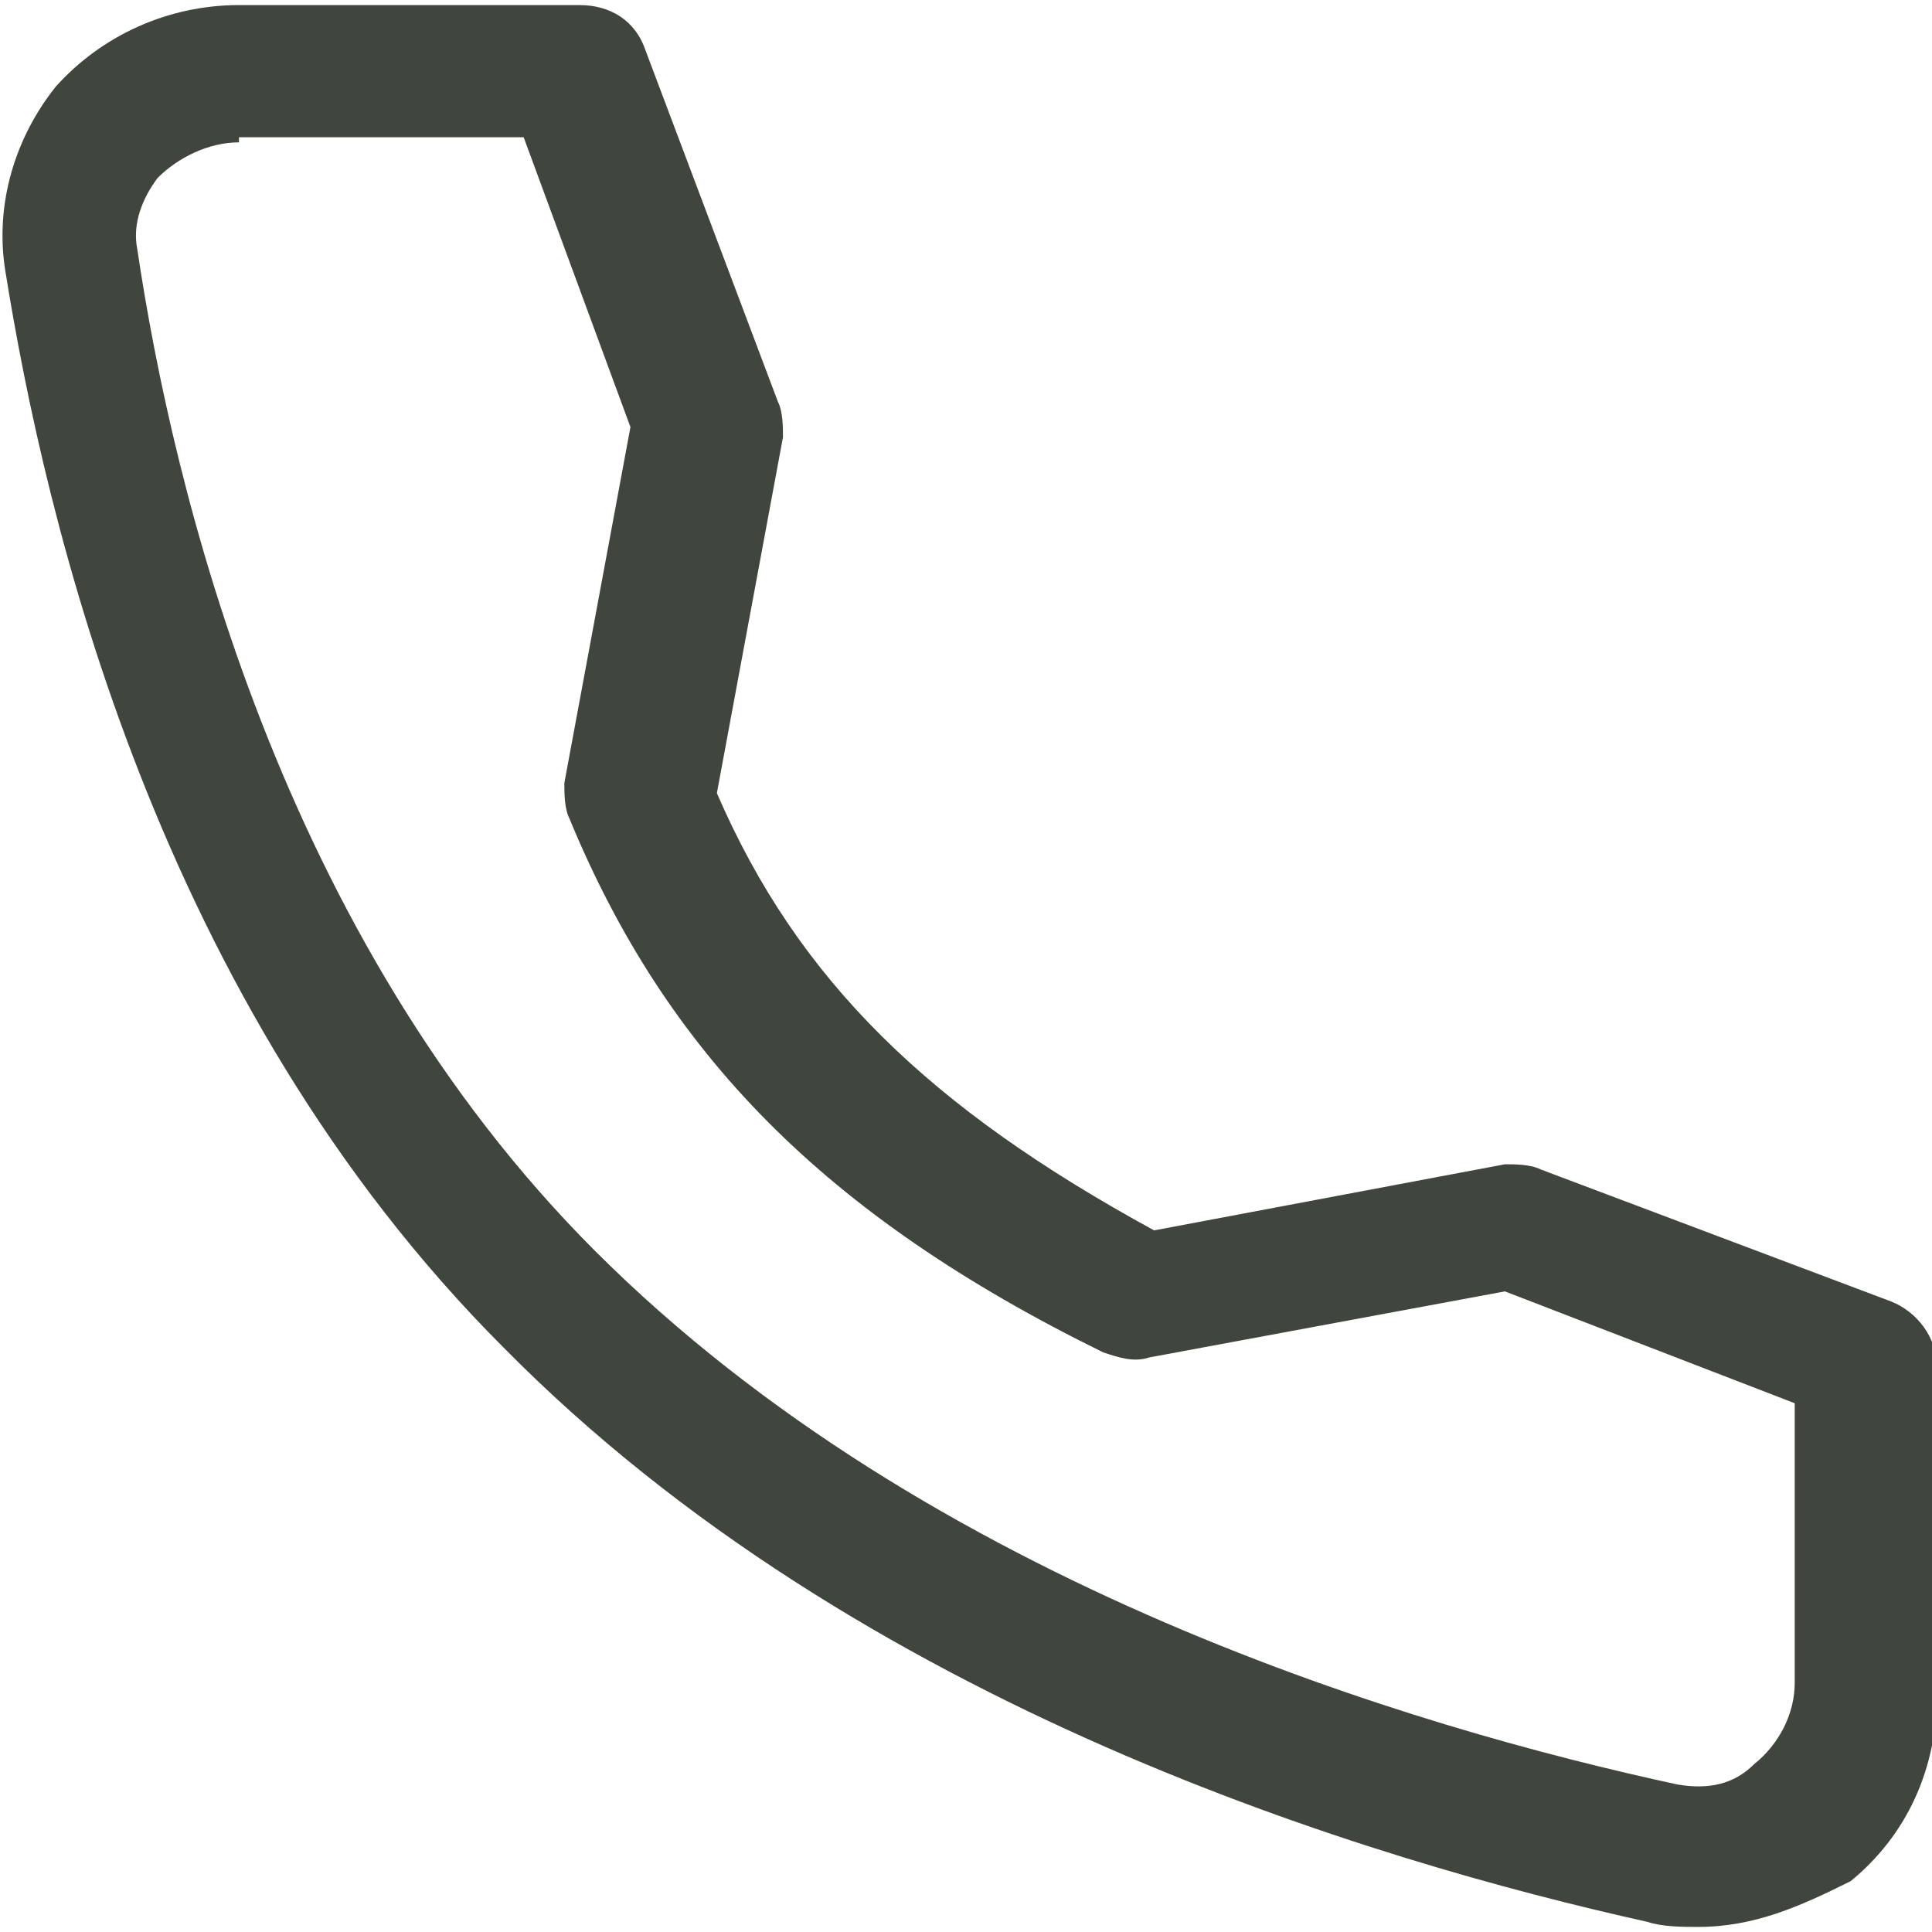
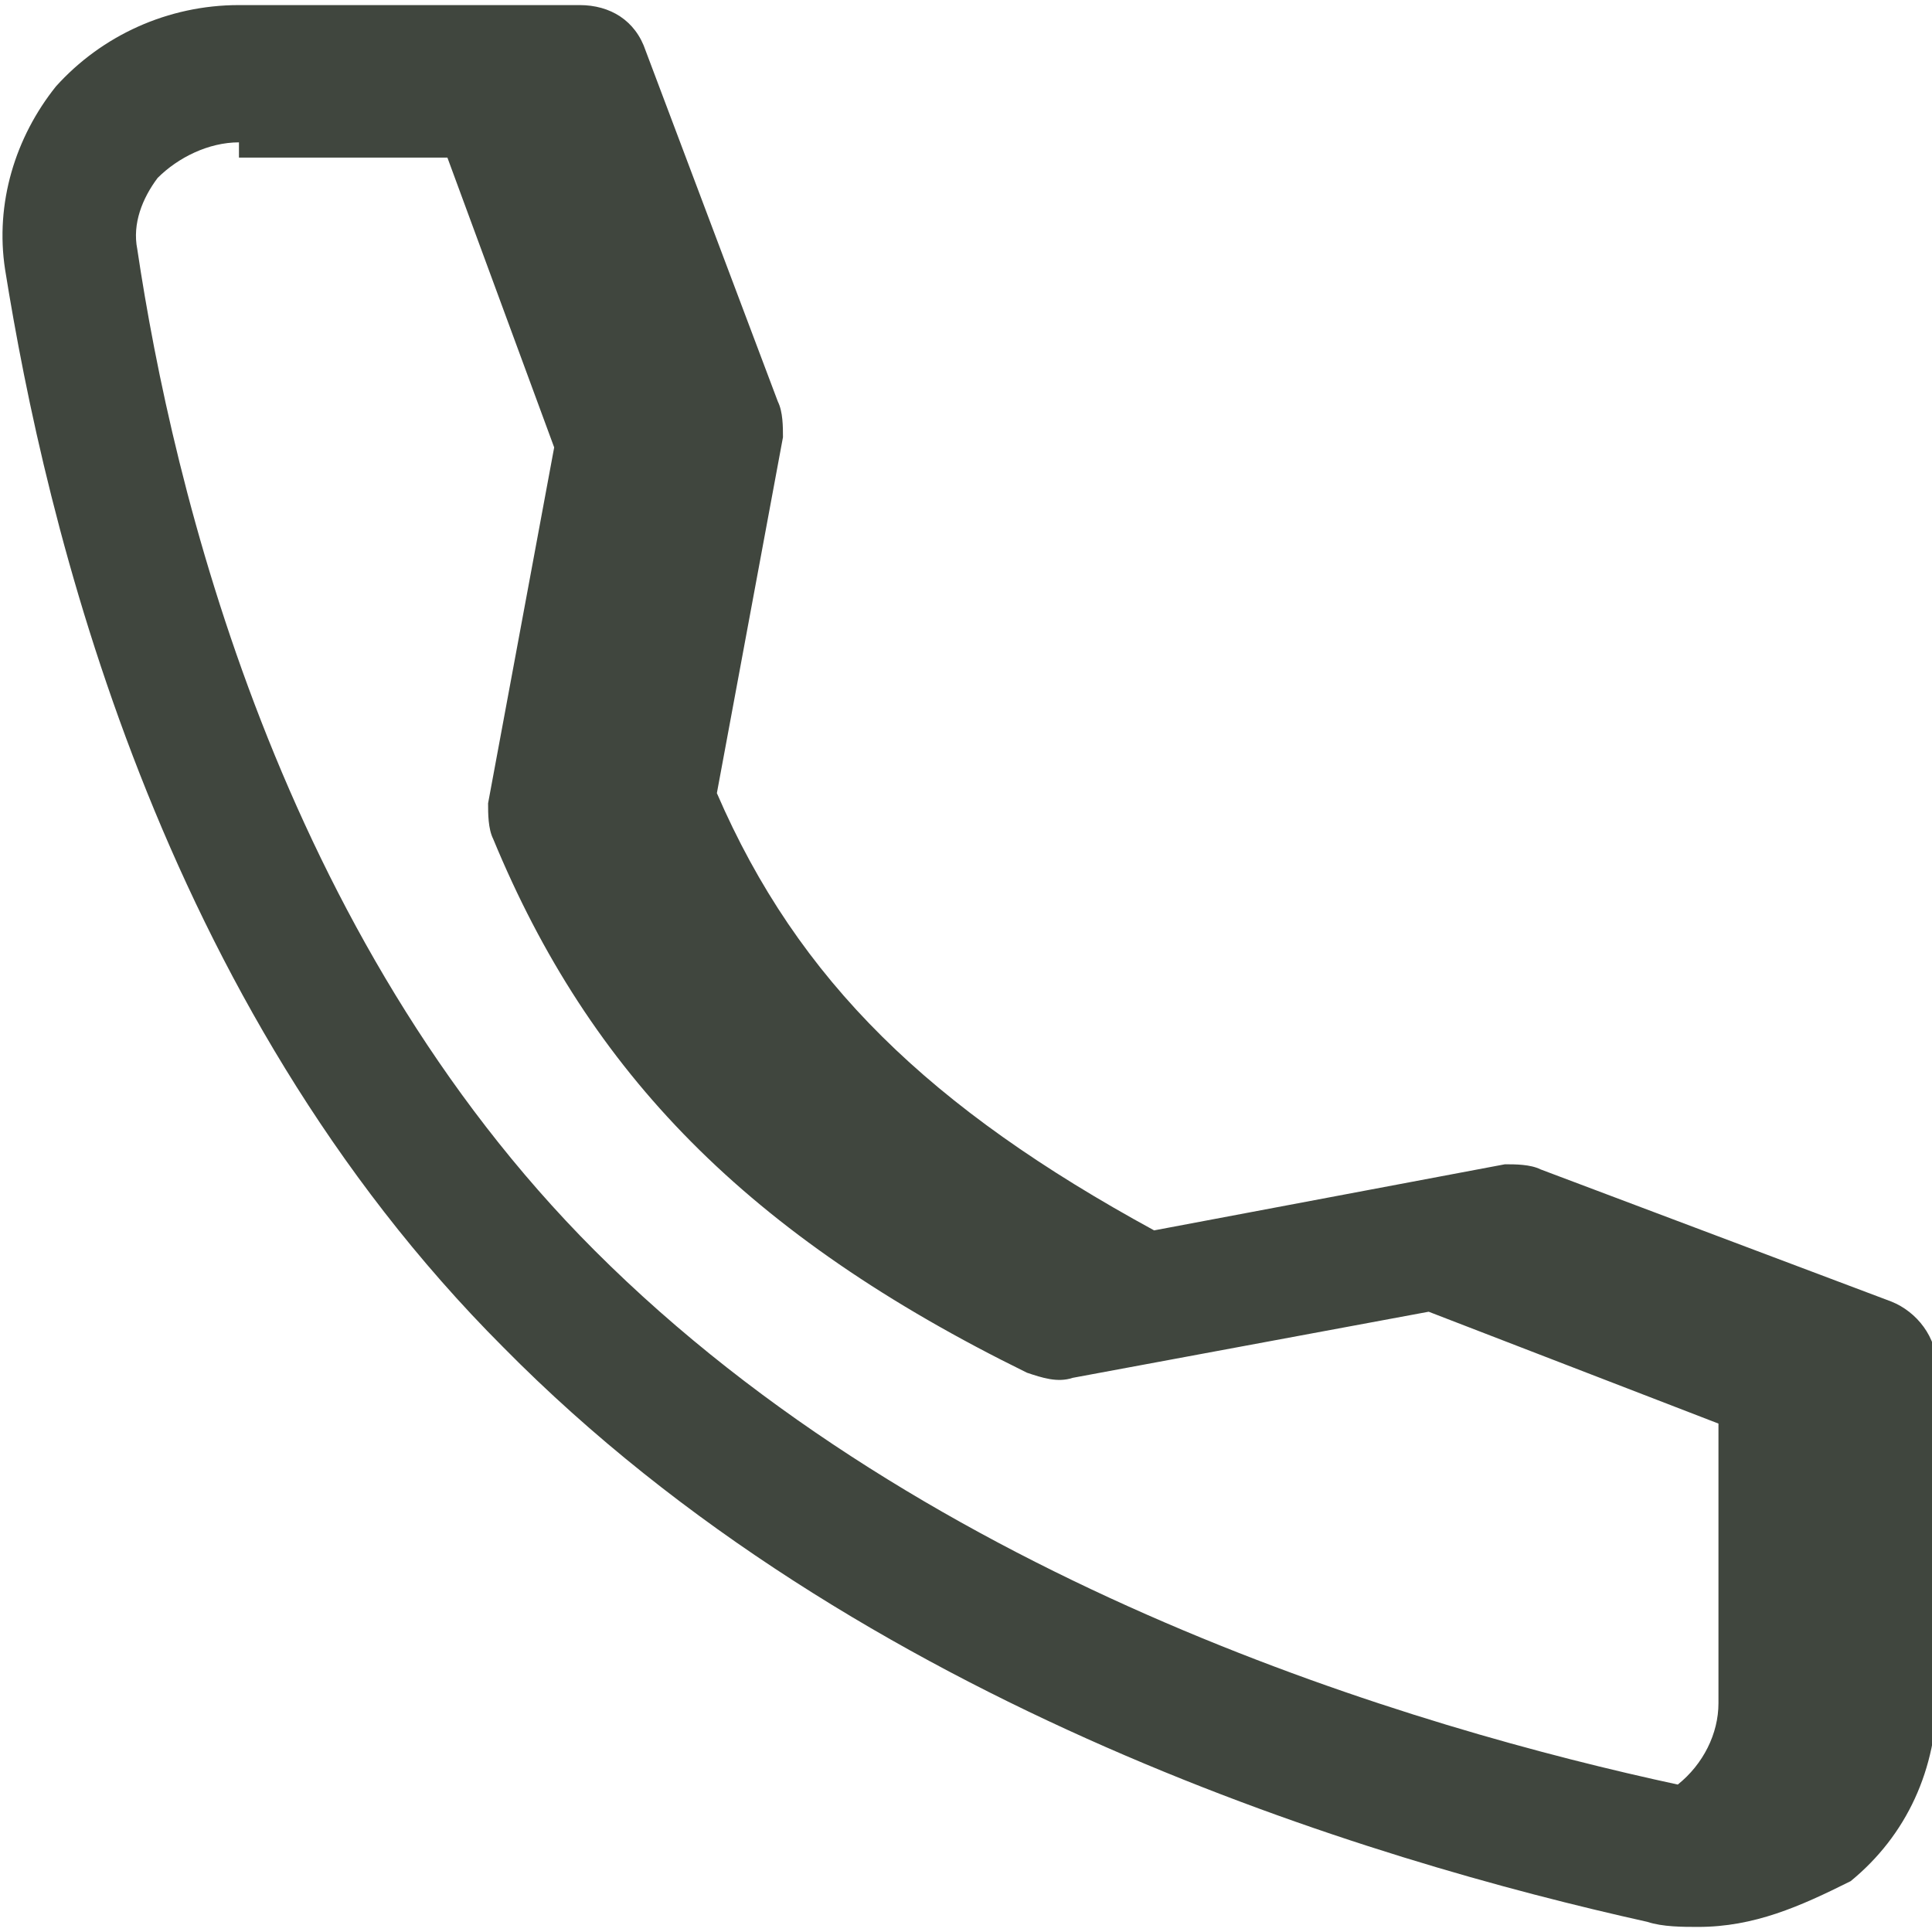
<svg xmlns="http://www.w3.org/2000/svg" version="1.1" id="Layer_1" x="0px" y="0px" viewBox="0 0 38 38" style="enable-background:new 0 0 38 38;" xml:space="preserve">
  <style type="text/css">
	.st0{fill:#40463e;}
</style>
-   <path class="st0" d="M33.4,37.9c-0.3,0-0.7,0-1-0.1C27,36.6,16.9,33.6,9.9,26.5c-6.8-6.8-9-16.2-9.8-21.2c-0.2-1.3,0.2-2.6,1-3.6  c0.9-1,2.2-1.6,3.6-1.6h6.7c0.6,0,1.1,0.3,1.3,0.9l2.6,6.9c0.1,0.2,0.1,0.5,0.1,0.7l-1.3,7c1.6,3.7,4.2,6.2,8.6,8.6l6.9-1.3  c0.2,0,0.5,0,0.7,0.1l6.9,2.6c0.5,0.2,0.9,0.7,0.9,1.3v6.4c0,1.5-0.6,2.8-1.7,3.7C35.4,37.5,34.5,37.9,33.4,37.9z M4.7,2.8  c-0.6,0-1.2,0.3-1.6,0.7C2.8,3.9,2.6,4.4,2.7,4.9c0.7,4.7,2.8,13.5,9,19.7C18.3,31.2,27.9,34,33,35.1c0.6,0.1,1.1,0,1.5-0.4  c0.5-0.4,0.8-1,0.8-1.6v-5.5l-5.7-2.2l-7,1.3c-0.3,0.1-0.6,0-0.9-0.1c-5.5-2.7-8.6-5.9-10.5-10.5c-0.1-0.2-0.1-0.5-0.1-0.7l1.3-7  l-2.1-5.7H4.7z" />
+   <path class="st0" d="M33.4,37.9c-0.3,0-0.7,0-1-0.1C27,36.6,16.9,33.6,9.9,26.5c-6.8-6.8-9-16.2-9.8-21.2c-0.2-1.3,0.2-2.6,1-3.6  c0.9-1,2.2-1.6,3.6-1.6h6.7c0.6,0,1.1,0.3,1.3,0.9l2.6,6.9c0.1,0.2,0.1,0.5,0.1,0.7l-1.3,7c1.6,3.7,4.2,6.2,8.6,8.6l6.9-1.3  c0.2,0,0.5,0,0.7,0.1l6.9,2.6c0.5,0.2,0.9,0.7,0.9,1.3v6.4c0,1.5-0.6,2.8-1.7,3.7C35.4,37.5,34.5,37.9,33.4,37.9z M4.7,2.8  c-0.6,0-1.2,0.3-1.6,0.7C2.8,3.9,2.6,4.4,2.7,4.9c0.7,4.7,2.8,13.5,9,19.7C18.3,31.2,27.9,34,33,35.1c0.5-0.4,0.8-1,0.8-1.6v-5.5l-5.7-2.2l-7,1.3c-0.3,0.1-0.6,0-0.9-0.1c-5.5-2.7-8.6-5.9-10.5-10.5c-0.1-0.2-0.1-0.5-0.1-0.7l1.3-7  l-2.1-5.7H4.7z" />
</svg>